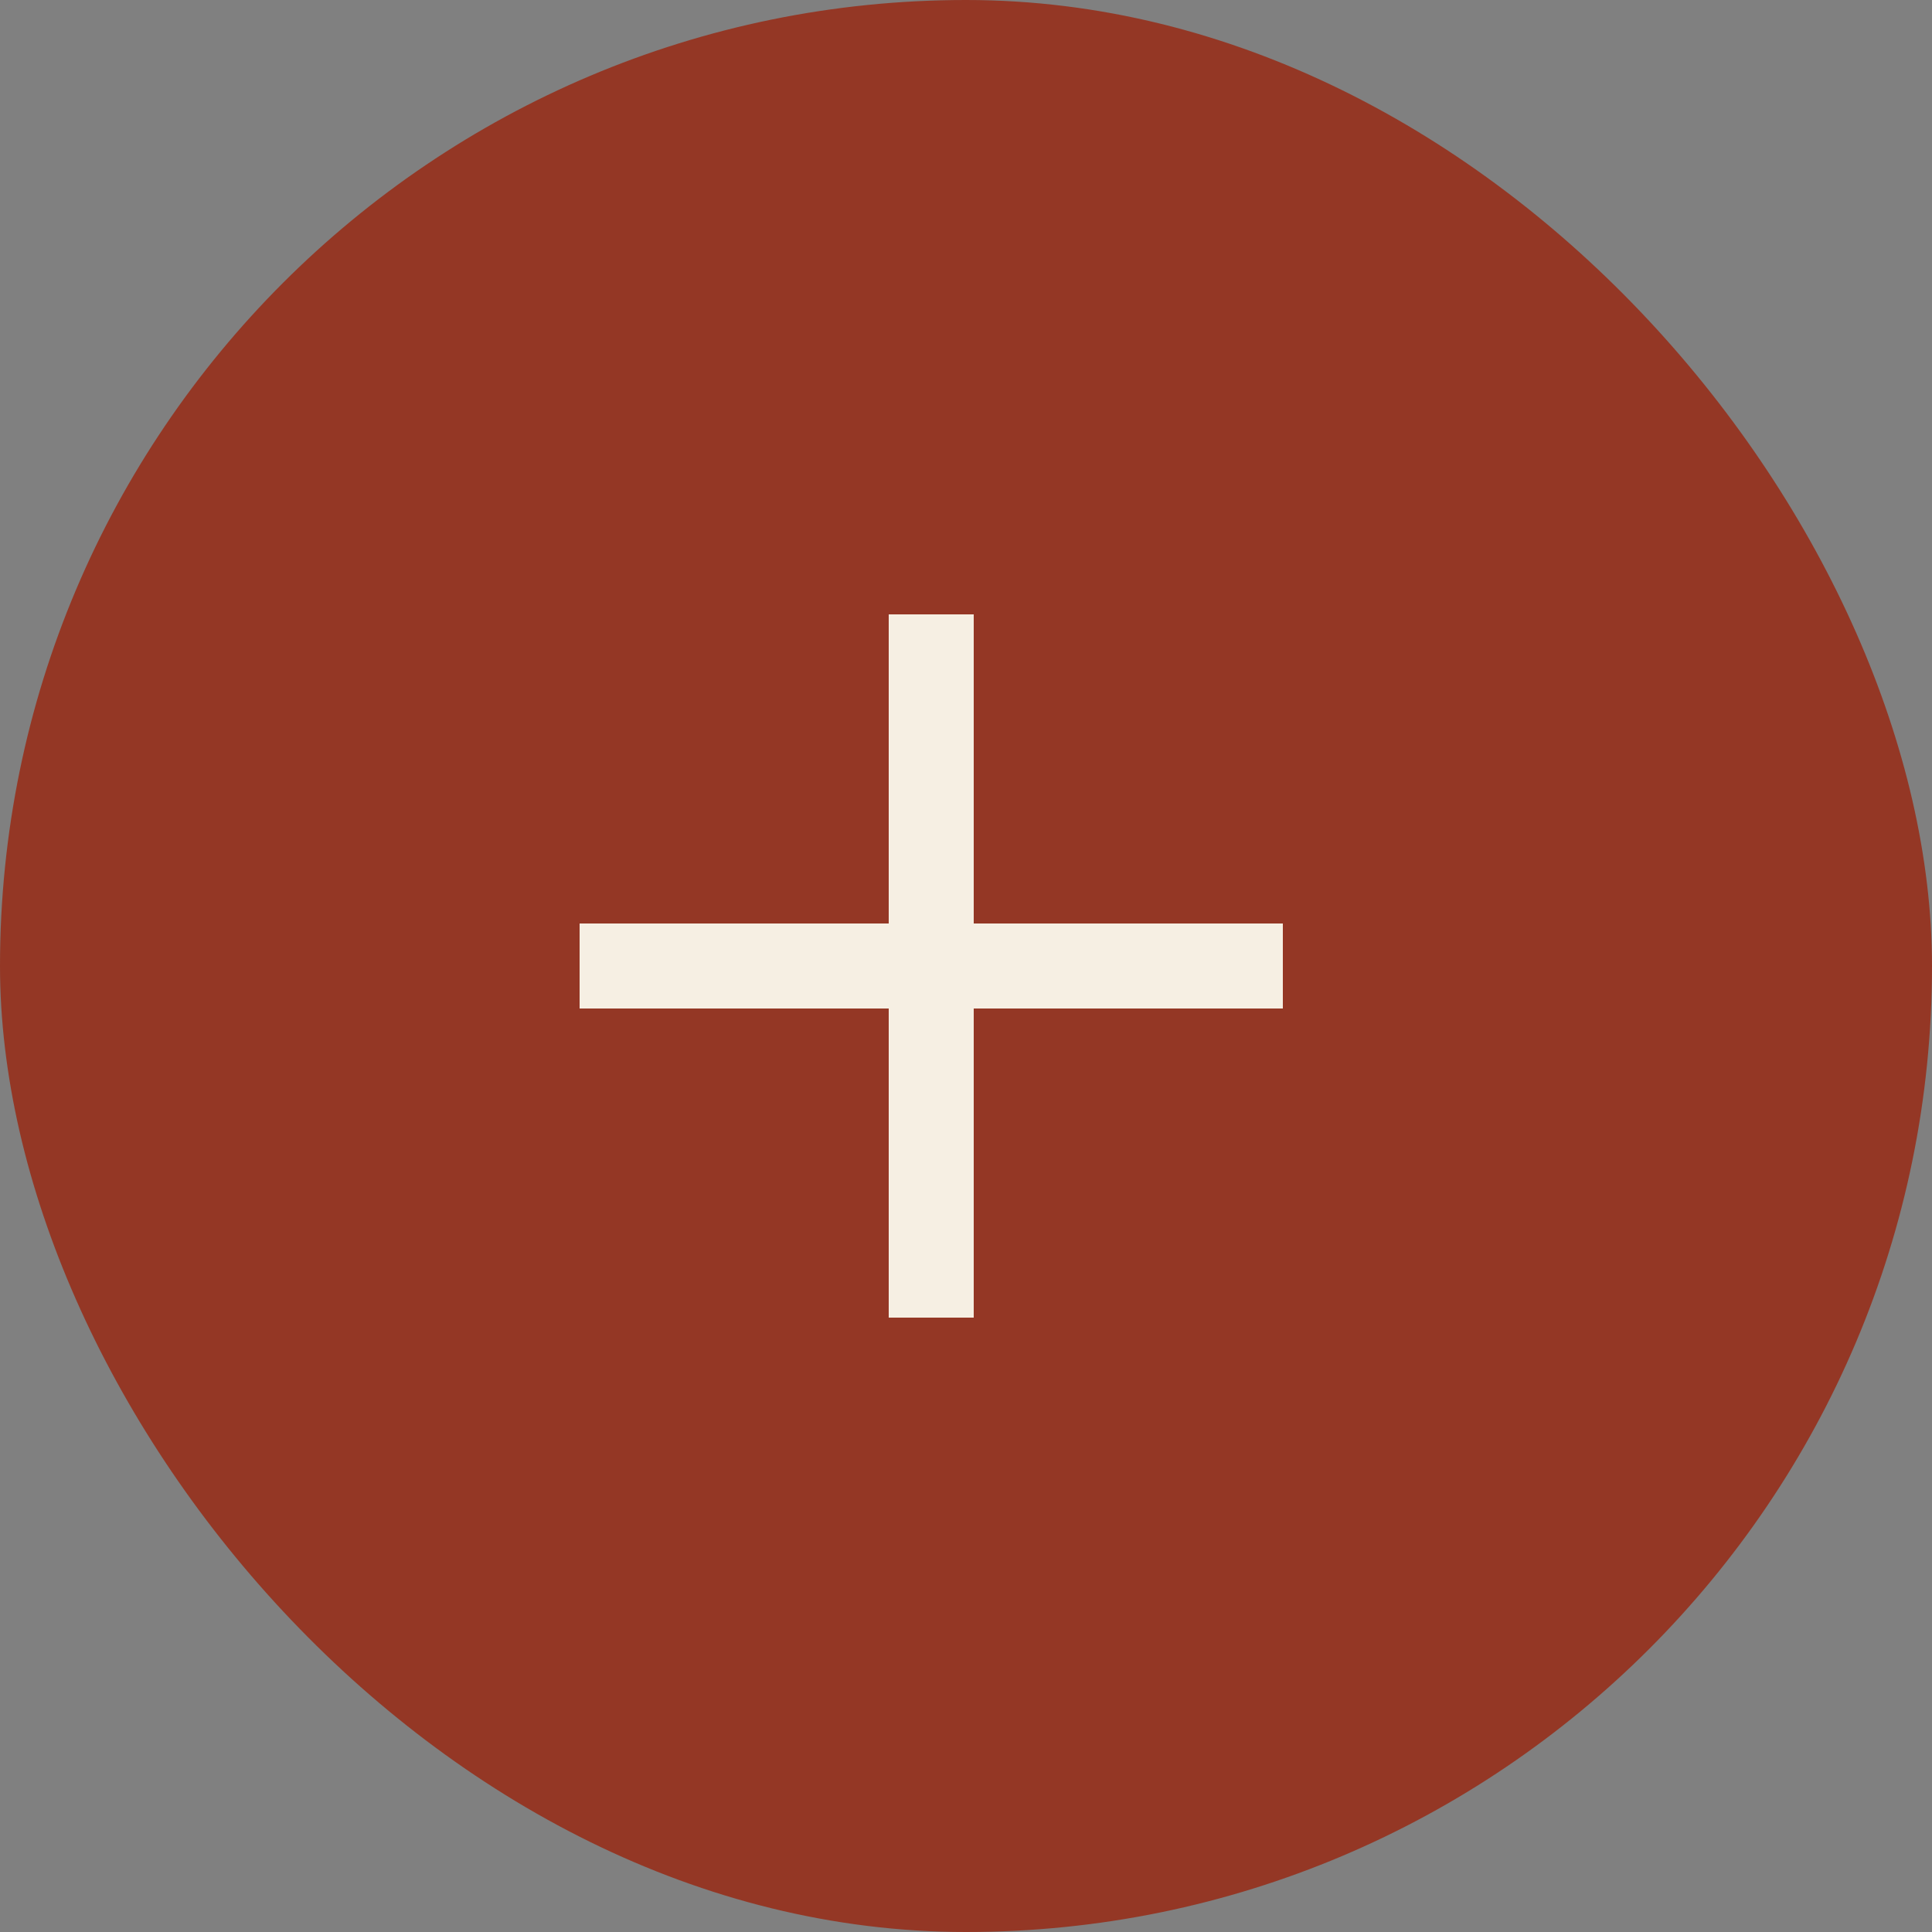
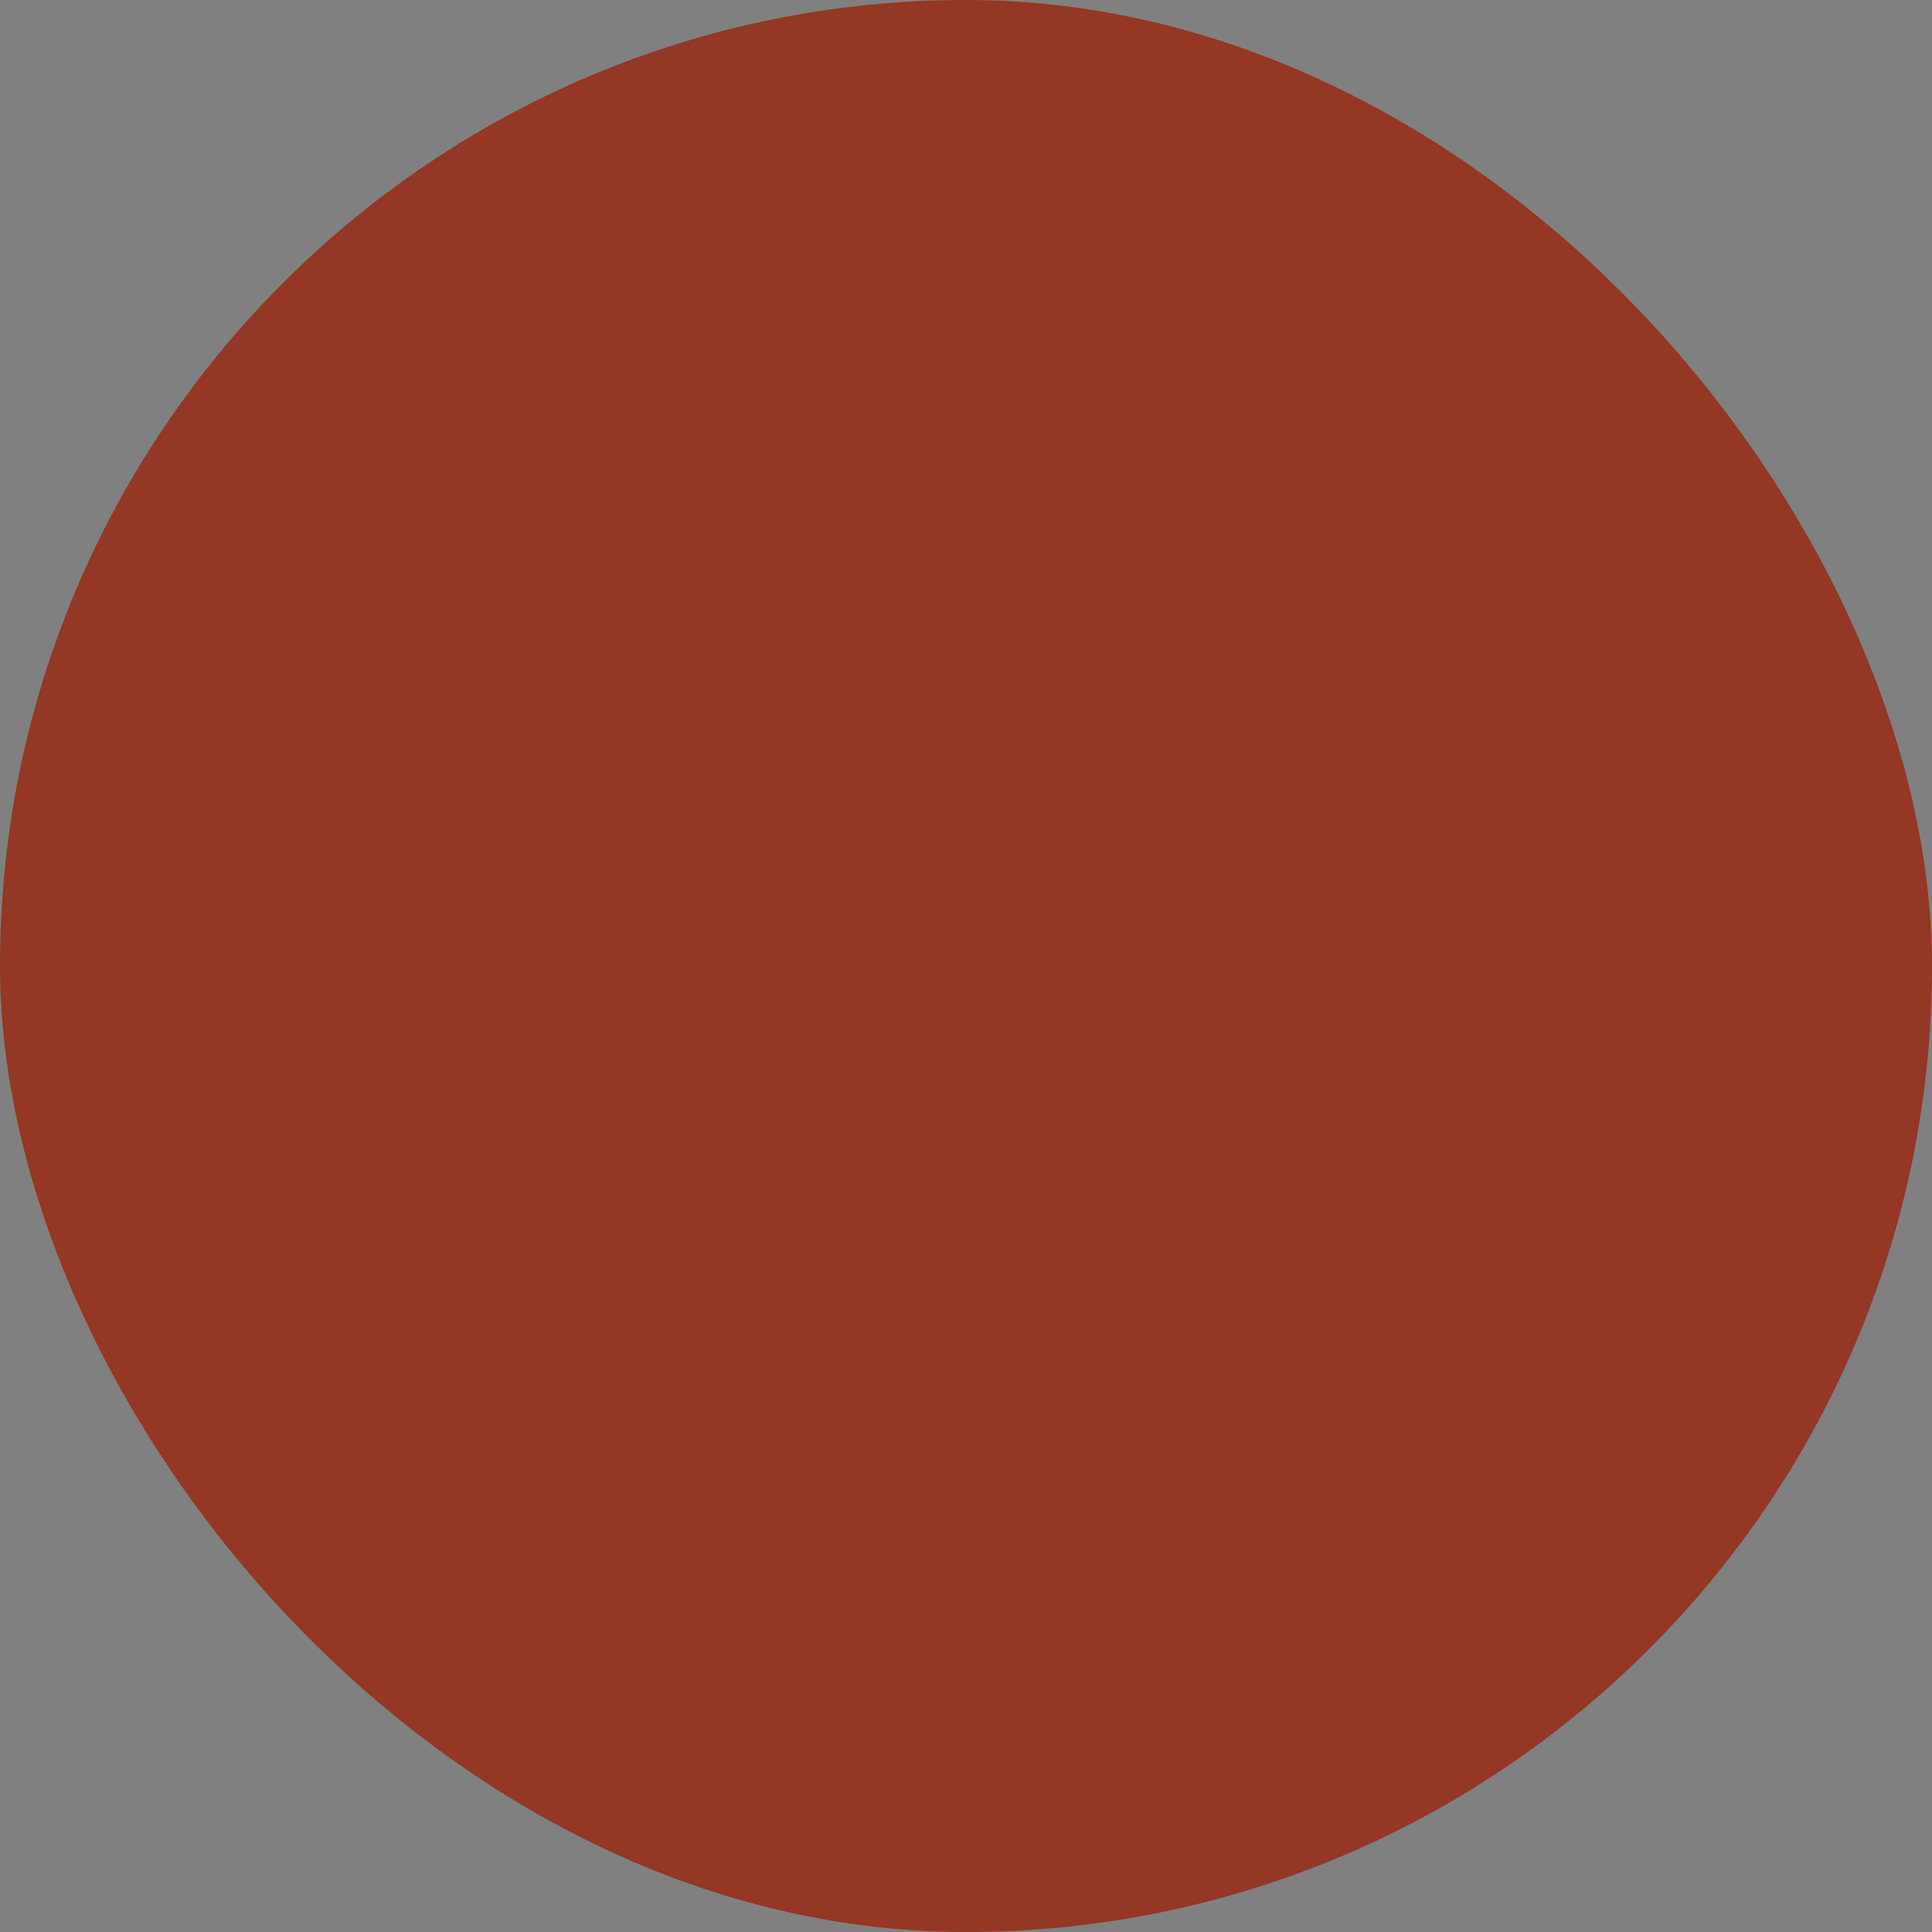
<svg xmlns="http://www.w3.org/2000/svg" width="30" height="30" viewBox="0 0 30 30" fill="none">
  <rect x="0" y="0" width="30" height="30" fill="#808080" stroke="none" />
  <rect width="30" height="30" rx="15" fill="#943725" />
-   <path d="M13.8 14.34V9.54H15.12V14.34H19.92V15.66H15.12V20.46H13.8V15.66H9V14.34H13.8Z" fill="#F6EFE3" />
</svg>